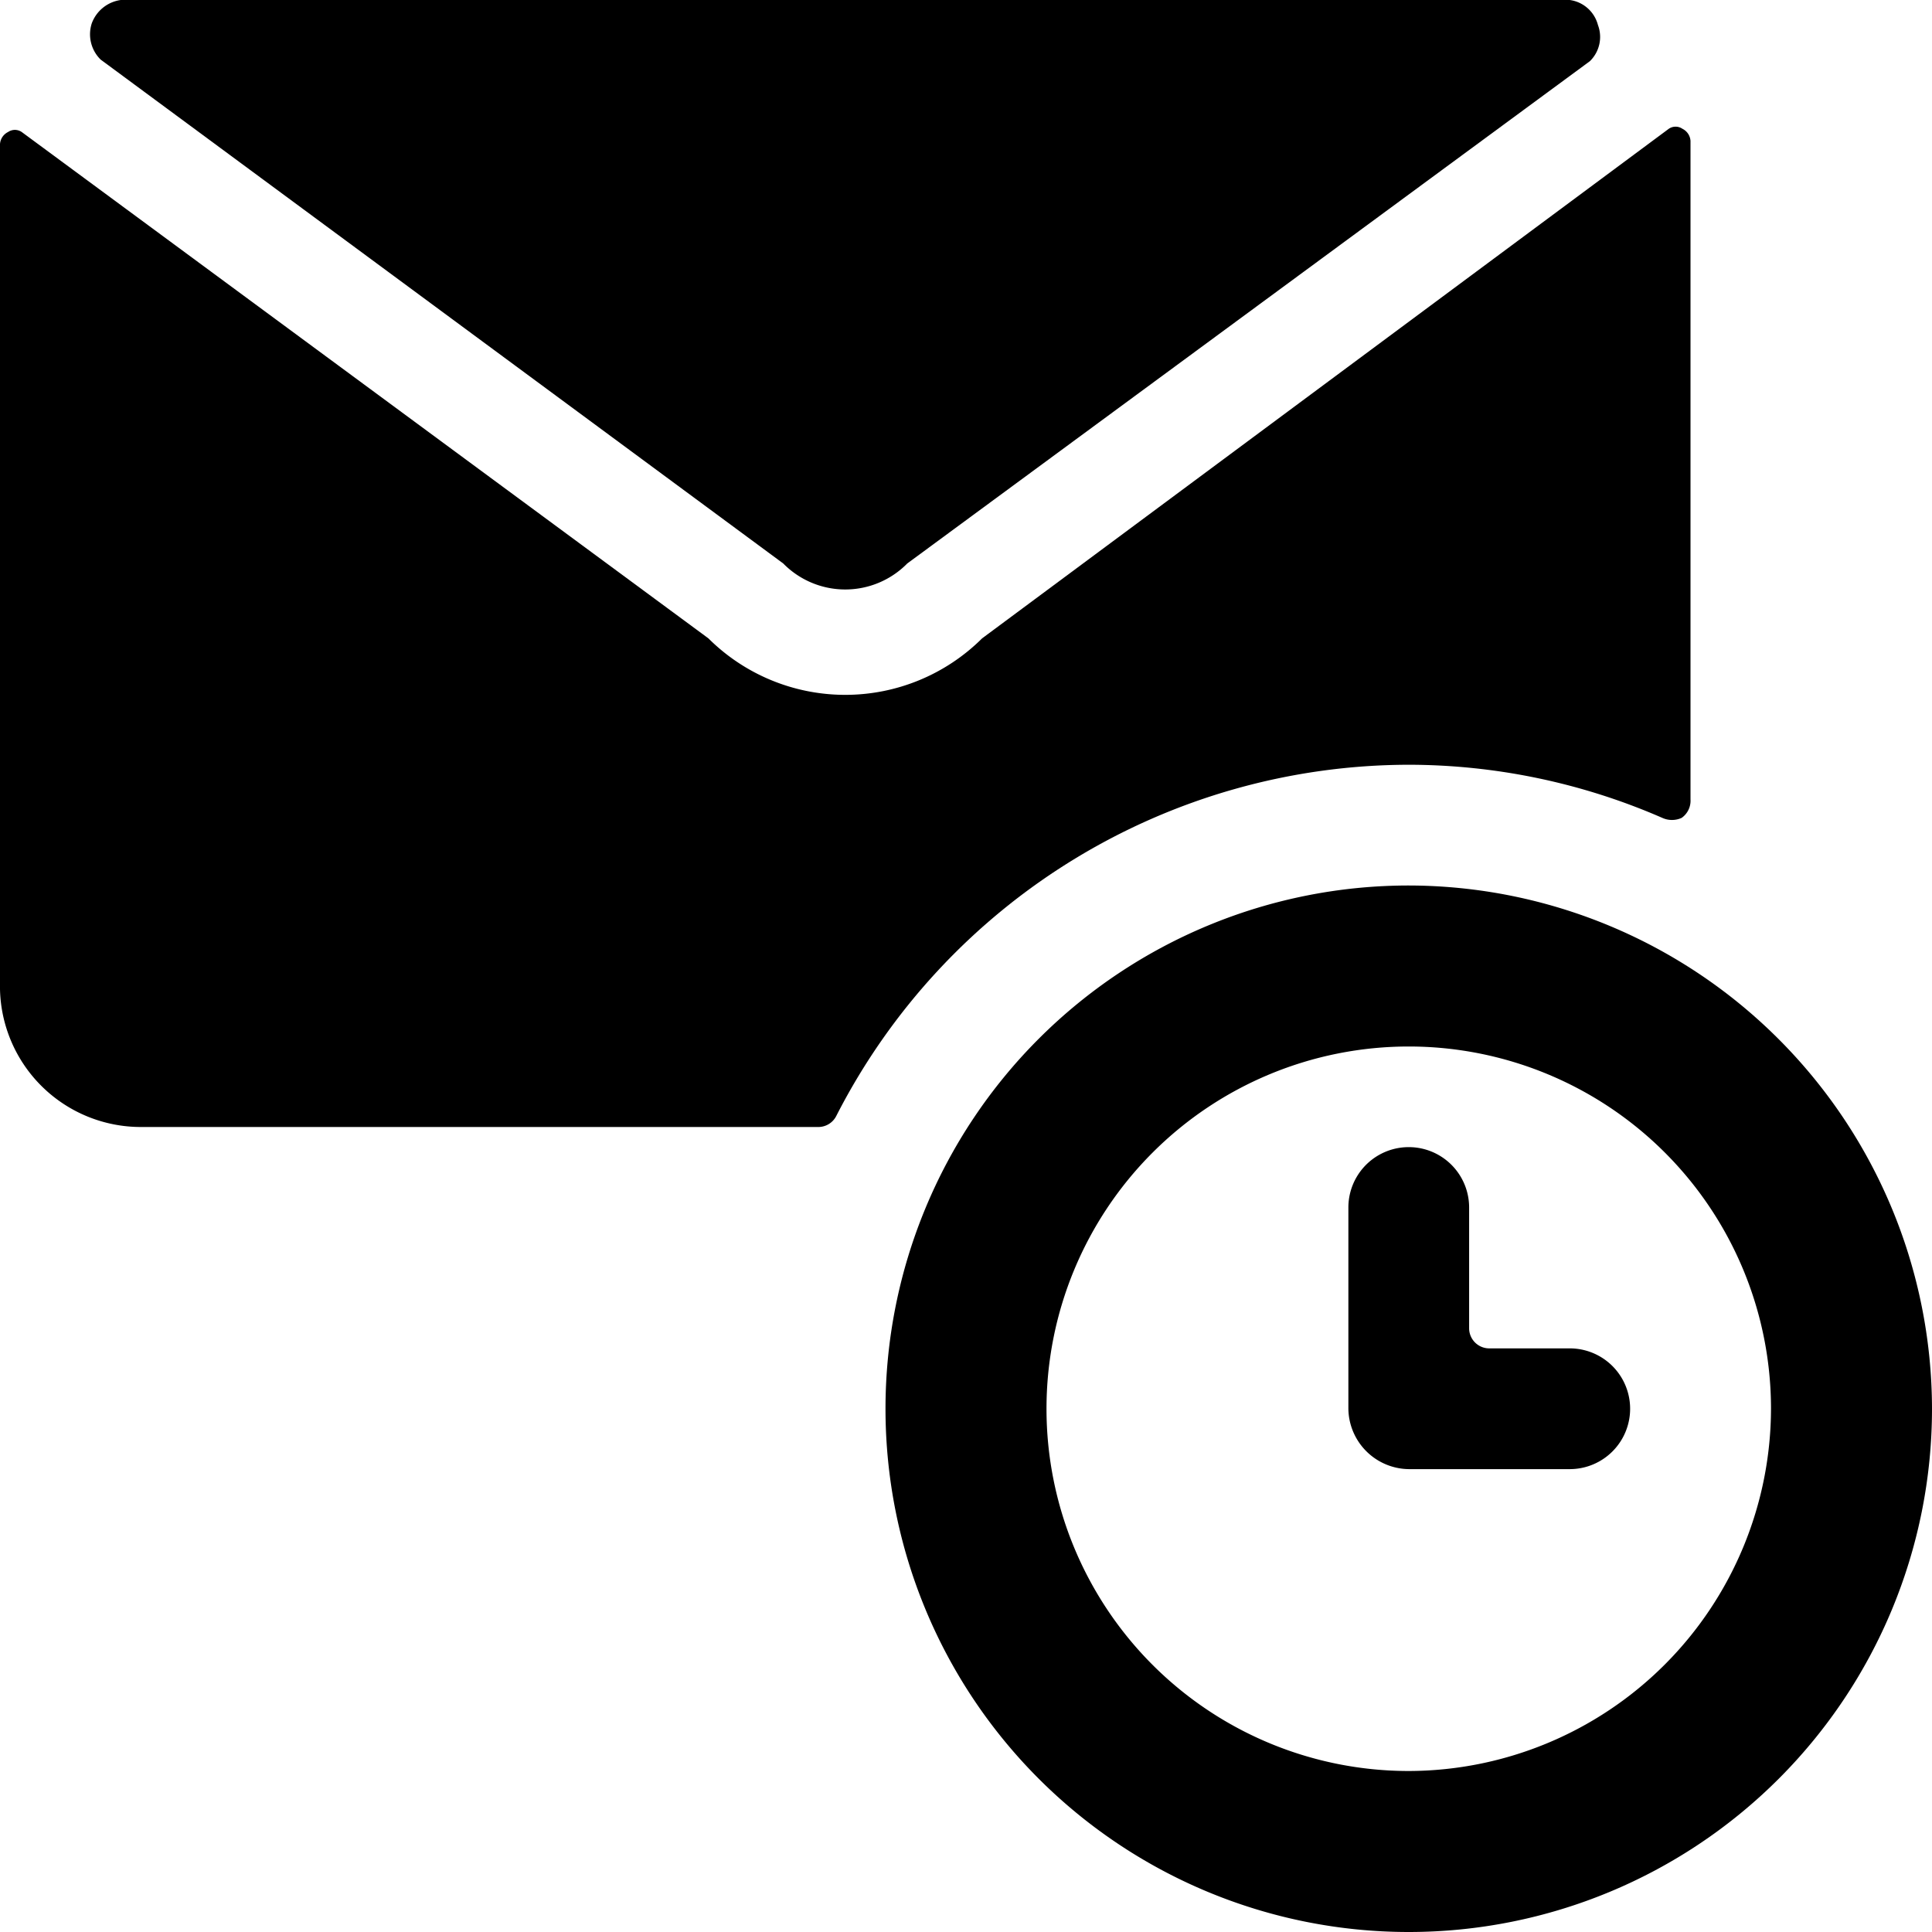
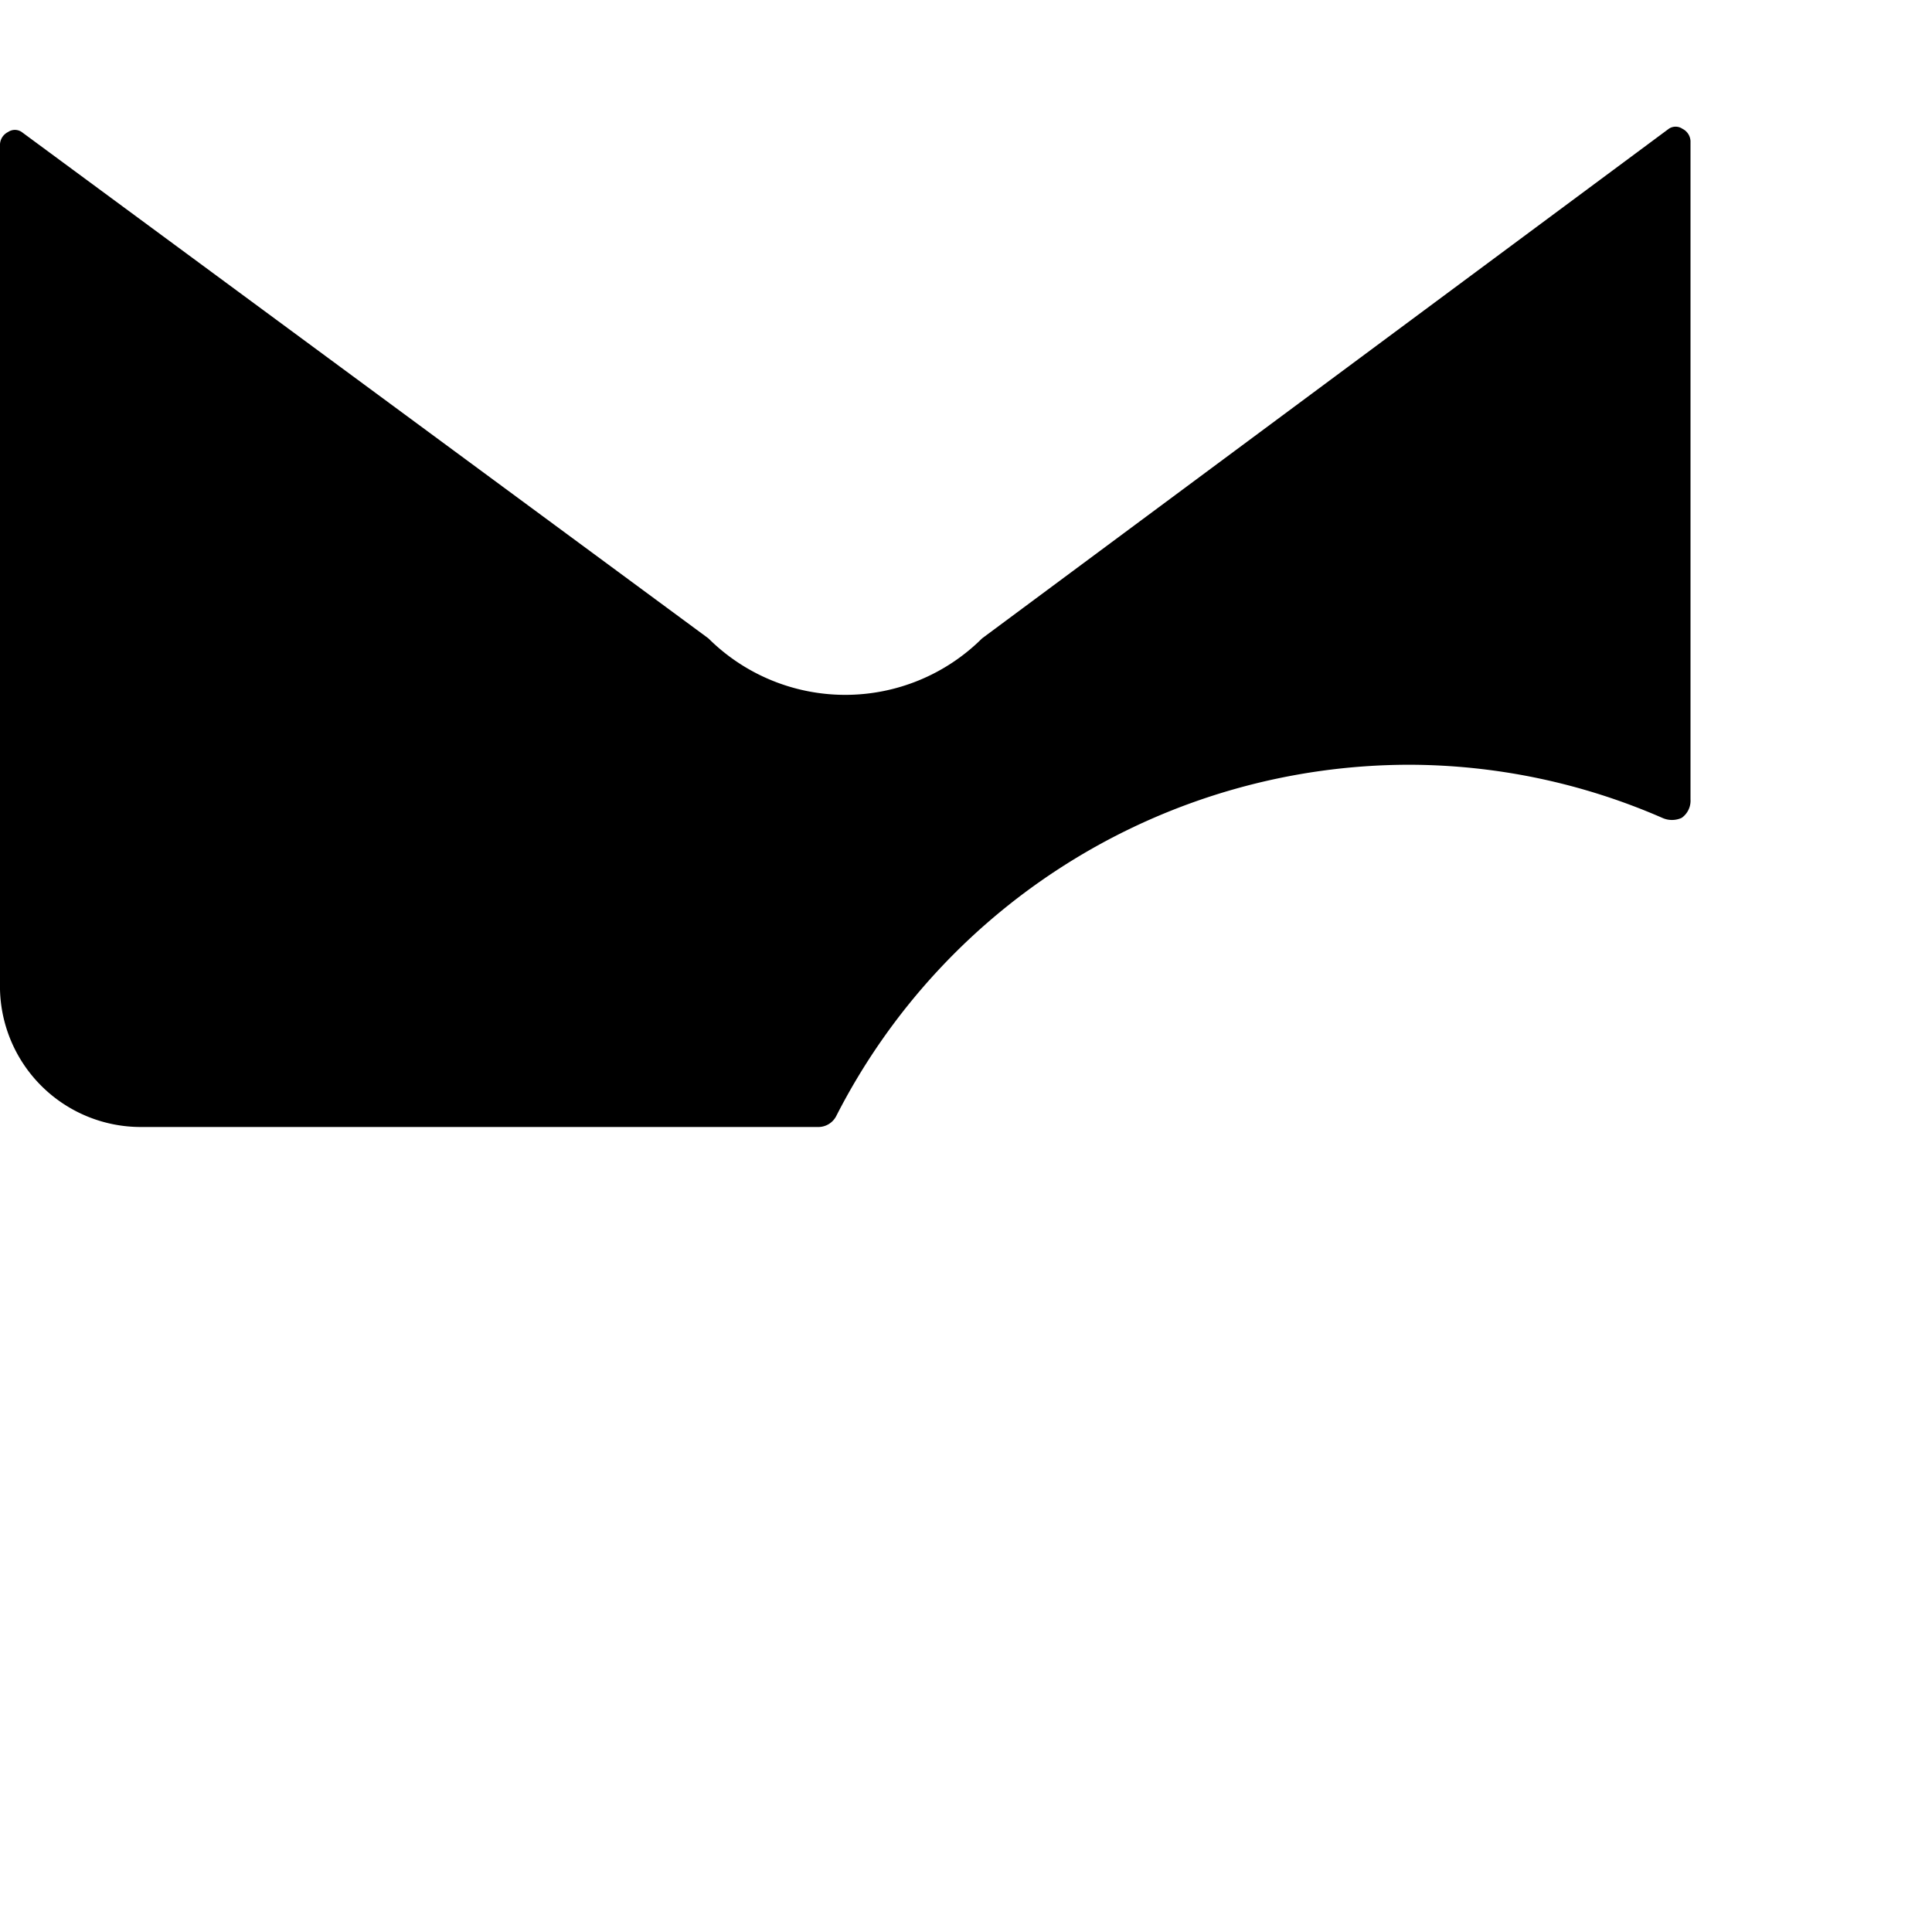
<svg xmlns="http://www.w3.org/2000/svg" viewBox="0 0 24 24">
  <g>
-     <path d="M17.5 9.5a7.9 7.9 0 0 1 3.15 0.66 0.29 0.29 0 0 0 0.24 0 0.26 0.26 0 0 0 0.11 -0.23V1.75a0.18 0.18 0 0 0 -0.1 -0.15 0.15 0.15 0 0 0 -0.17 0L12.2 7.93a2.41 2.41 0 0 1 -3.4 0L0.27 1.64a0.15 0.15 0 0 0 -0.17 0 0.18 0.18 0 0 0 -0.1 0.15v10.5A1.75 1.75 0 0 0 1.75 14h8.41a0.25 0.25 0 0 0 0.23 -0.14A8 8 0 0 1 17.5 9.5Z" fill="#000000" stroke-width="1" />
-     <path d="M9.73 7a1.08 1.08 0 0 0 1.54 0L19.75 0.76a0.42 0.42 0 0 0 0.1 -0.45 0.42 0.42 0 0 0 -0.35 -0.31l-0.25 0H1.75L1.5 0a0.45 0.45 0 0 0 -0.36 0.29 0.44 0.44 0 0 0 0.11 0.45Z" fill="#000000" stroke-width="1" />
-     <path d="M17.5 11a6.5 6.5 0 1 0 6.5 6.5 6.51 6.51 0 0 0 -6.5 -6.5Zm0 11a4.5 4.5 0 1 1 4.5 -4.5 4.51 4.51 0 0 1 -4.5 4.5Z" fill="#000000" stroke-width="1" />
-     <path d="M19.5 16.75h-1a0.25 0.25 0 0 1 -0.25 -0.25V15a0.75 0.75 0 0 0 -1.5 0v2.5a0.76 0.76 0 0 0 0.75 0.75h2a0.75 0.75 0 0 0 0 -1.5Z" fill="#000000" stroke-width="1" />
+     <path d="M17.5 9.5a7.9 7.9 0 0 1 3.15 0.66 0.29 0.29 0 0 0 0.24 0 0.26 0.26 0 0 0 0.11 -0.23V1.75a0.18 0.18 0 0 0 -0.1 -0.15 0.15 0.15 0 0 0 -0.17 0L12.2 7.93a2.41 2.41 0 0 1 -3.4 0L0.27 1.64a0.15 0.15 0 0 0 -0.17 0 0.18 0.18 0 0 0 -0.1 0.15v10.5A1.75 1.75 0 0 0 1.75 14h8.41a0.25 0.25 0 0 0 0.23 -0.14A8 8 0 0 1 17.5 9.5" fill="#000000" stroke-width="1" />
  </g>
</svg>